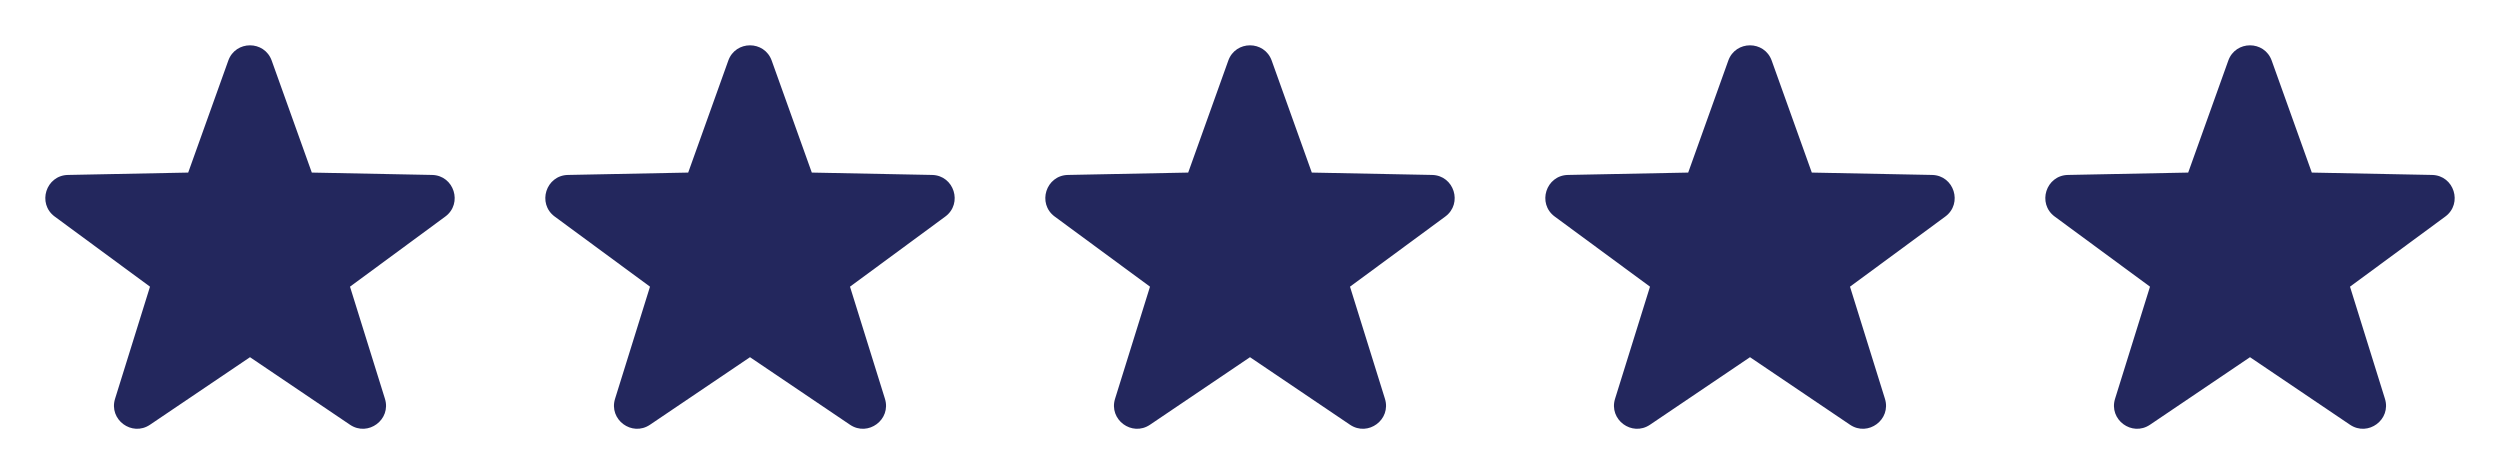
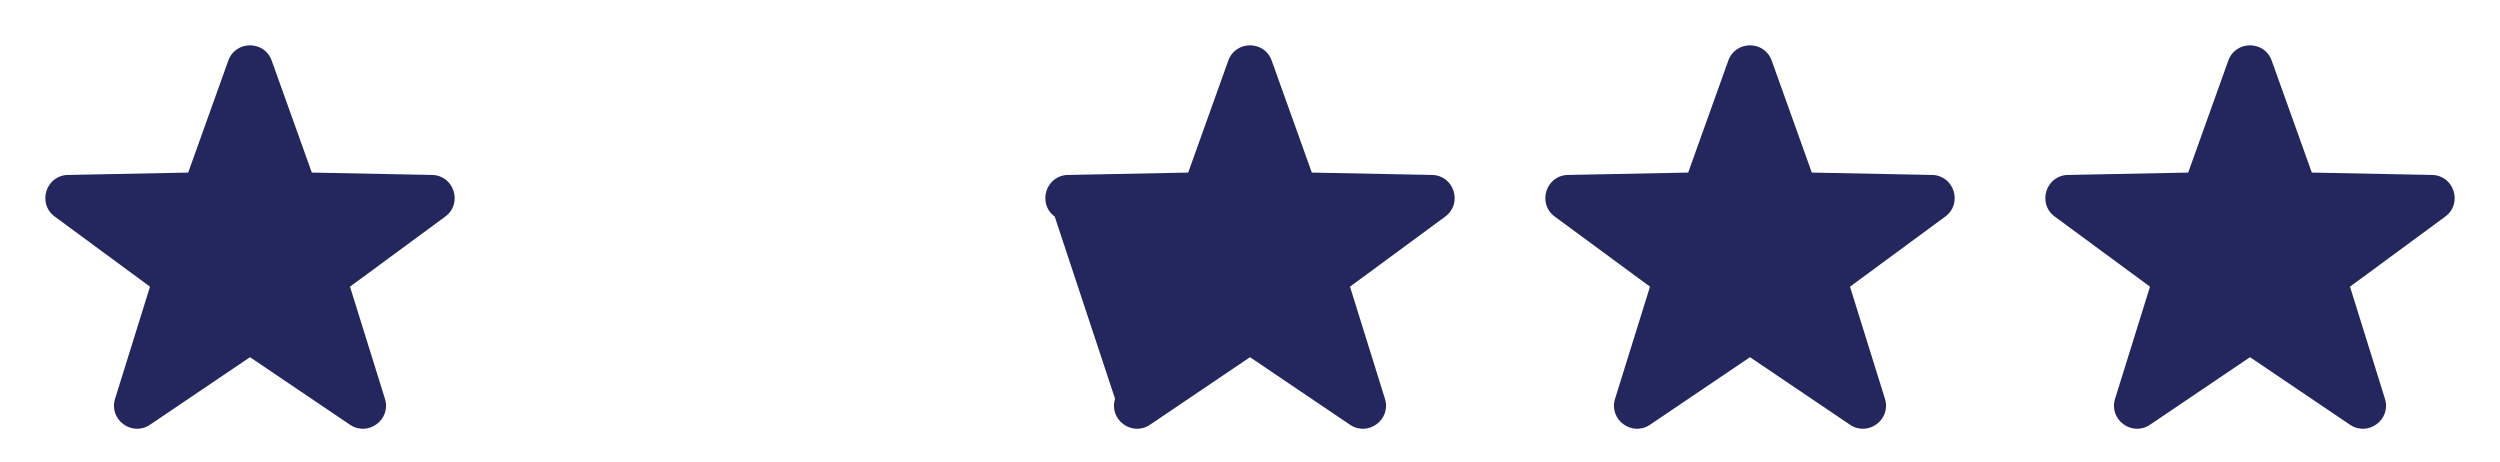
<svg xmlns="http://www.w3.org/2000/svg" width="130" height="24" viewBox="0 0 130 24" fill="none">
  <path d="M11.871 3.152C12.251 2.092 13.749 2.092 14.129 3.152L16.214 8.974L22.467 9.097C23.612 9.12 24.076 10.583 23.154 11.262L18.2 14.907L20.017 20.736C20.354 21.818 19.141 22.721 18.201 22.087L13 18.574L7.799 22.087C6.859 22.721 5.646 21.818 5.983 20.736L7.8 14.907L2.846 11.262C1.924 10.583 2.388 9.12 3.533 9.097L9.786 8.974L11.871 3.152Z" fill="#23275D" />
-   <path d="M37.871 3.152C38.251 2.092 39.749 2.092 40.129 3.152L42.214 8.974L48.467 9.097C49.612 9.12 50.076 10.583 49.154 11.262L44.2 14.907L46.017 20.736C46.354 21.818 45.141 22.721 44.201 22.087L39 18.574L33.799 22.087C32.859 22.721 31.646 21.818 31.983 20.736L33.8 14.907L28.846 11.262C27.924 10.583 28.388 9.12 29.533 9.097L35.786 8.974L37.871 3.152Z" fill="#23275D" />
-   <path d="M63.871 3.152C64.251 2.092 65.749 2.092 66.129 3.152L68.214 8.974L74.467 9.097C75.612 9.12 76.076 10.583 75.153 11.262L70.2 14.907L72.017 20.736C72.354 21.818 71.141 22.721 70.201 22.087L65 18.574L59.799 22.087C58.859 22.721 57.646 21.818 57.983 20.736L59.8 14.907L54.846 11.262C53.924 10.583 54.388 9.12 55.533 9.097L61.786 8.974L63.871 3.152Z" fill="#23275D" />
+   <path d="M63.871 3.152C64.251 2.092 65.749 2.092 66.129 3.152L68.214 8.974L74.467 9.097C75.612 9.12 76.076 10.583 75.153 11.262L70.2 14.907L72.017 20.736C72.354 21.818 71.141 22.721 70.201 22.087L65 18.574L59.799 22.087C58.859 22.721 57.646 21.818 57.983 20.736L54.846 11.262C53.924 10.583 54.388 9.12 55.533 9.097L61.786 8.974L63.871 3.152Z" fill="#23275D" />
  <path d="M89.871 3.152C90.251 2.092 91.749 2.092 92.129 3.152L94.214 8.974L100.467 9.097C101.612 9.12 102.076 10.583 101.154 11.262L96.2 14.907L98.017 20.736C98.354 21.818 97.141 22.721 96.201 22.087L91 18.574L85.799 22.087C84.859 22.721 83.646 21.818 83.983 20.736L85.8 14.907L80.847 11.262C79.924 10.583 80.388 9.12 81.533 9.097L87.786 8.974L89.871 3.152Z" fill="#23275D" />
  <path d="M115.871 3.152C116.251 2.092 117.749 2.092 118.129 3.152L120.214 8.974L126.467 9.097C127.612 9.12 128.076 10.583 127.154 11.262L122.2 14.907L124.017 20.736C124.354 21.818 123.141 22.721 122.201 22.087L117 18.574L111.799 22.087C110.859 22.721 109.646 21.818 109.983 20.736L111.8 14.907L106.846 11.262C105.924 10.583 106.388 9.12 107.533 9.097L113.786 8.974L115.871 3.152Z" fill="#23275D" />
</svg>